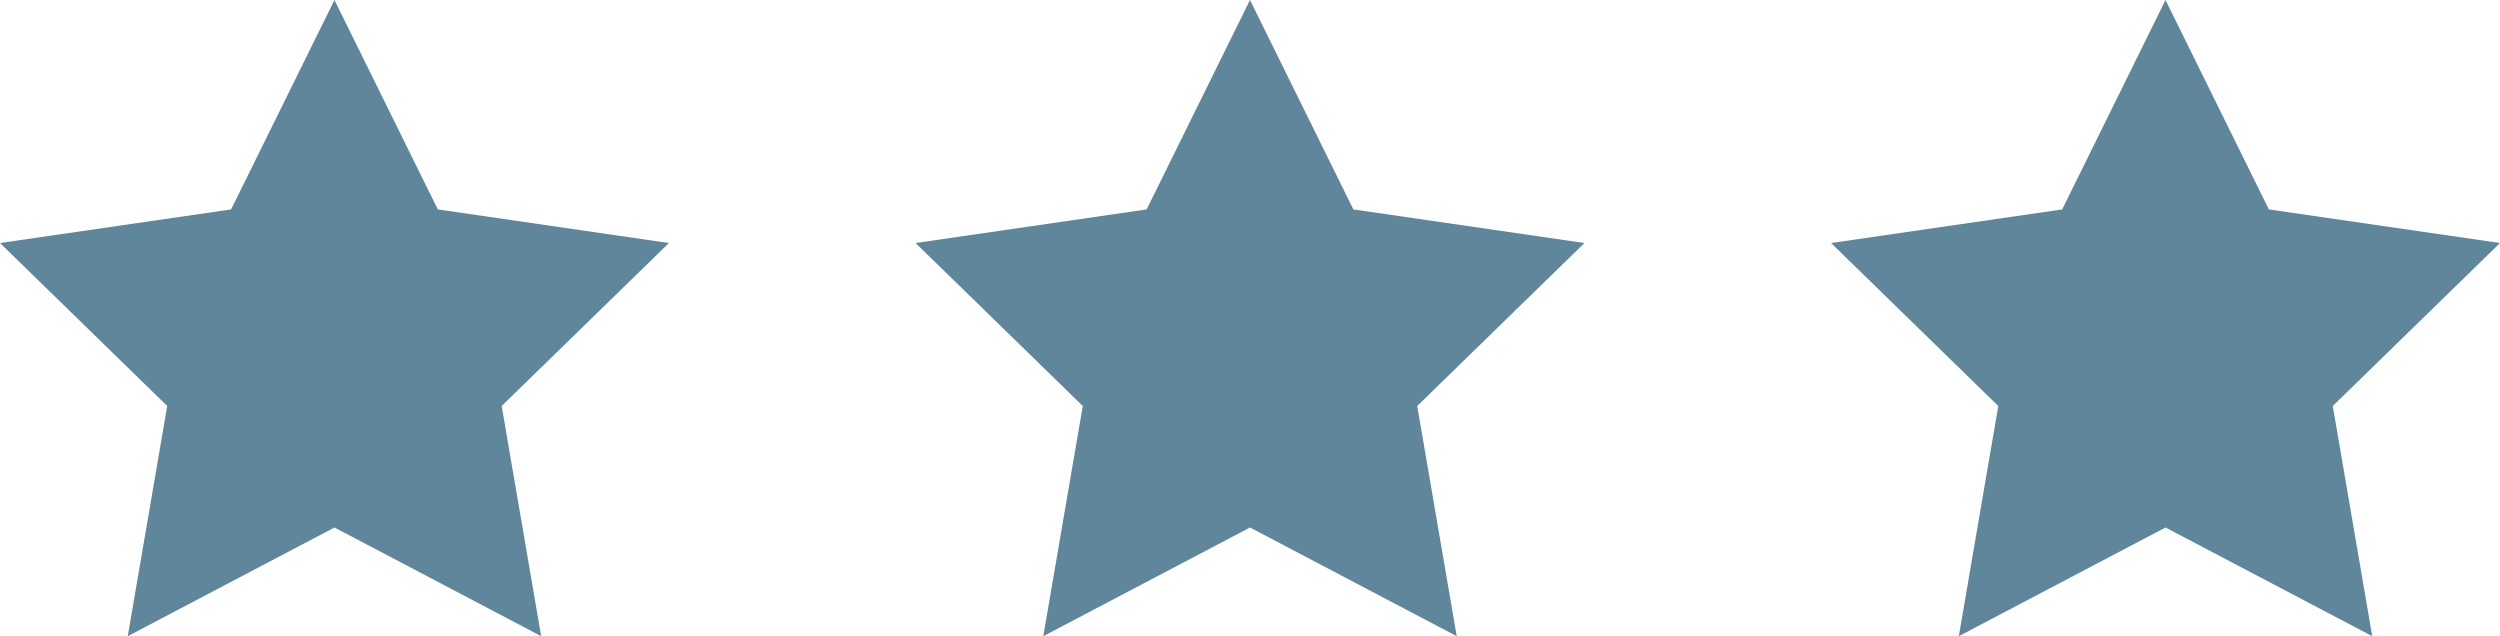
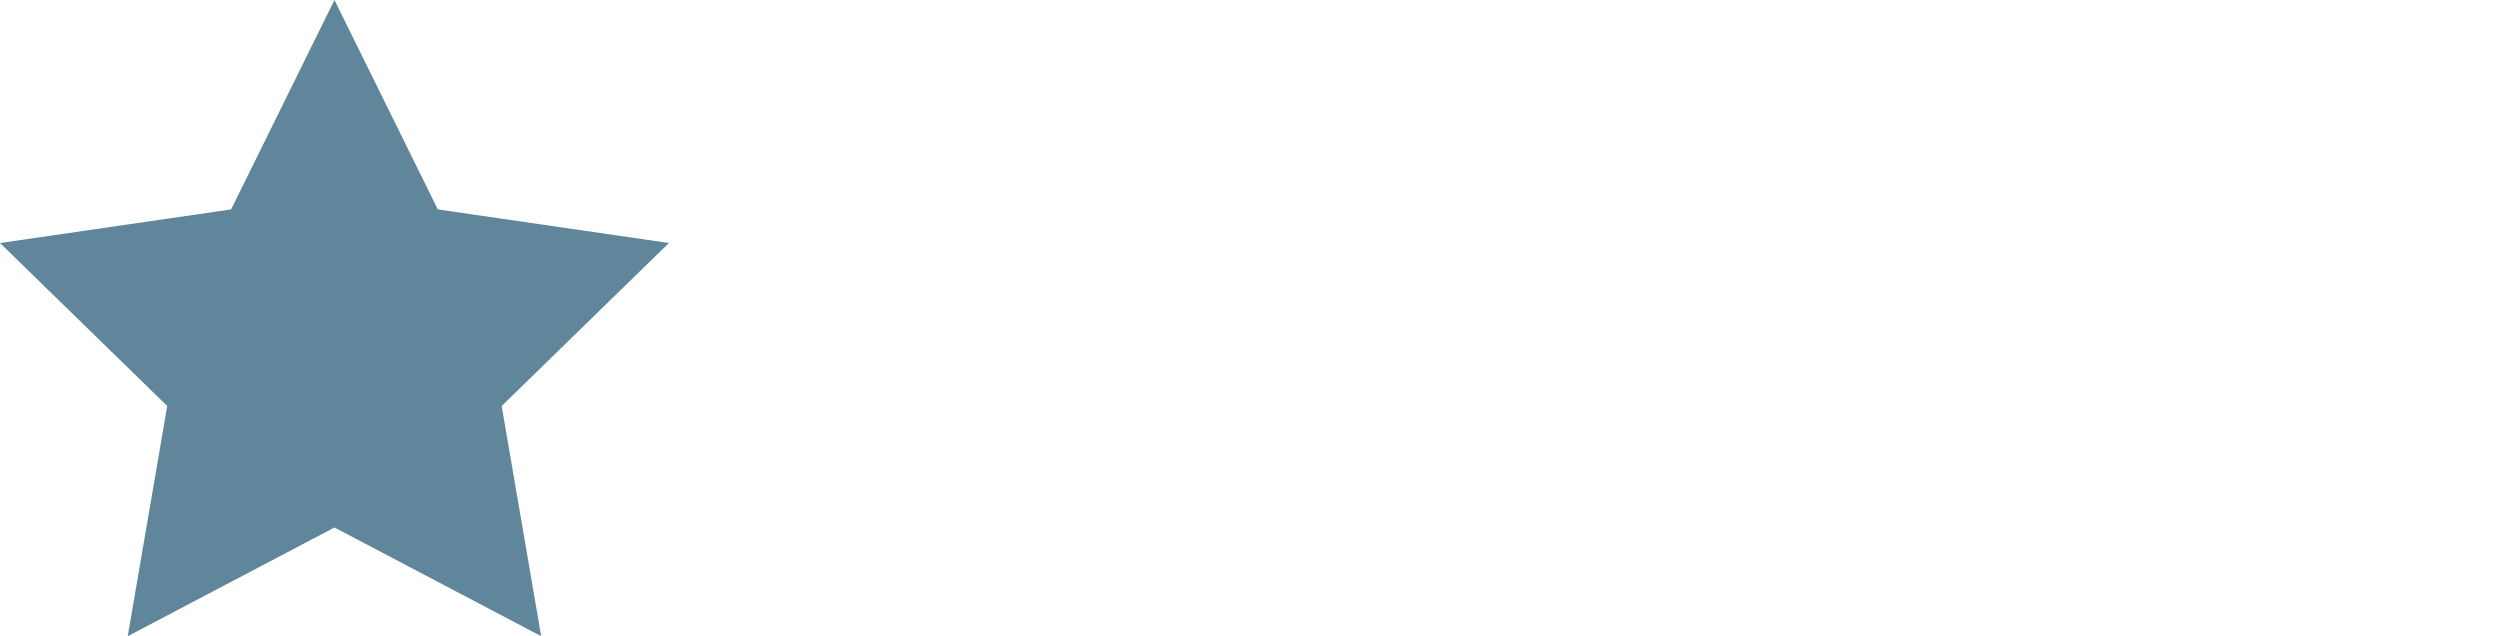
<svg xmlns="http://www.w3.org/2000/svg" version="1.1" id="レイヤー_1" x="0px" y="0px" width="62.938px" height="16.016px" viewBox="0 0 62.938 16.016" enable-background="new 0 0 62.938 16.016" xml:space="preserve">
  <g>
    <polygon fill="#60869B" points="8.42,0 11.022,5.272 16.84,6.118 12.63,10.221 13.624,16.016    8.42,13.28 3.216,16.016 4.21,10.221 0,6.118 5.818,5.272  " />
-     <polygon fill="#60869B" points="31.469,0 34.071,5.272 39.889,6.118 35.679,10.221    36.673,16.016 31.469,13.28 26.265,16.016 27.259,10.221 23.049,6.118    28.867,5.272  " />
-     <polygon fill="#60869B" points="54.517,0 57.119,5.272 62.938,6.118 58.728,10.221    59.721,16.016 54.517,13.28 49.314,16.016 50.307,10.221 46.097,6.118    51.916,5.272  " />
  </g>
  <g>
</g>
  <g>
</g>
  <g>
</g>
  <g>
</g>
  <g>
</g>
  <g>
</g>
  <g>
</g>
  <g>
</g>
  <g>
</g>
  <g>
</g>
  <g>
</g>
  <g>
</g>
  <g>
</g>
  <g>
</g>
  <g>
</g>
</svg>